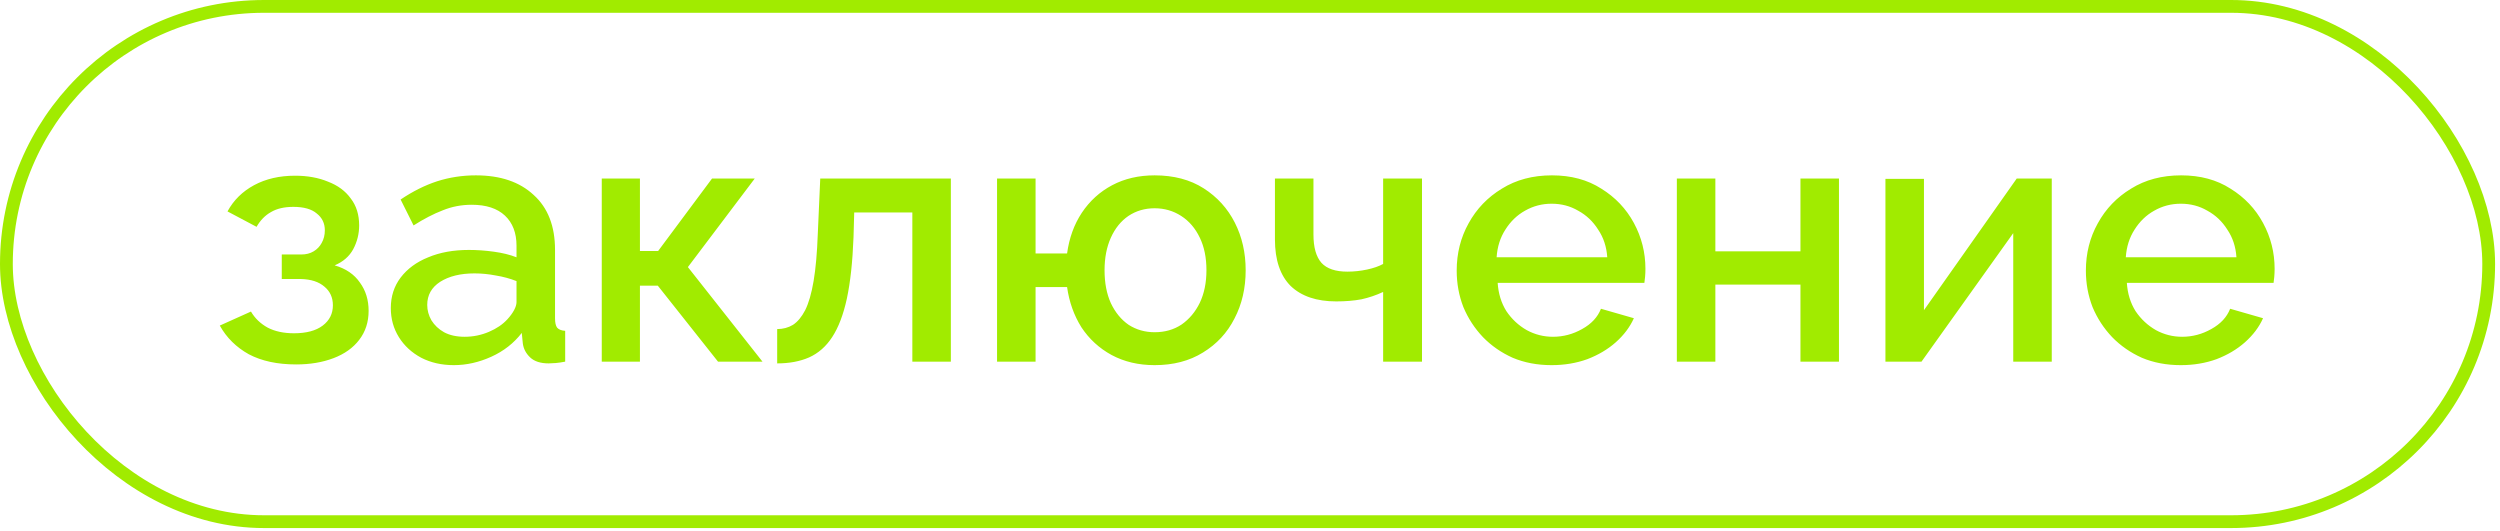
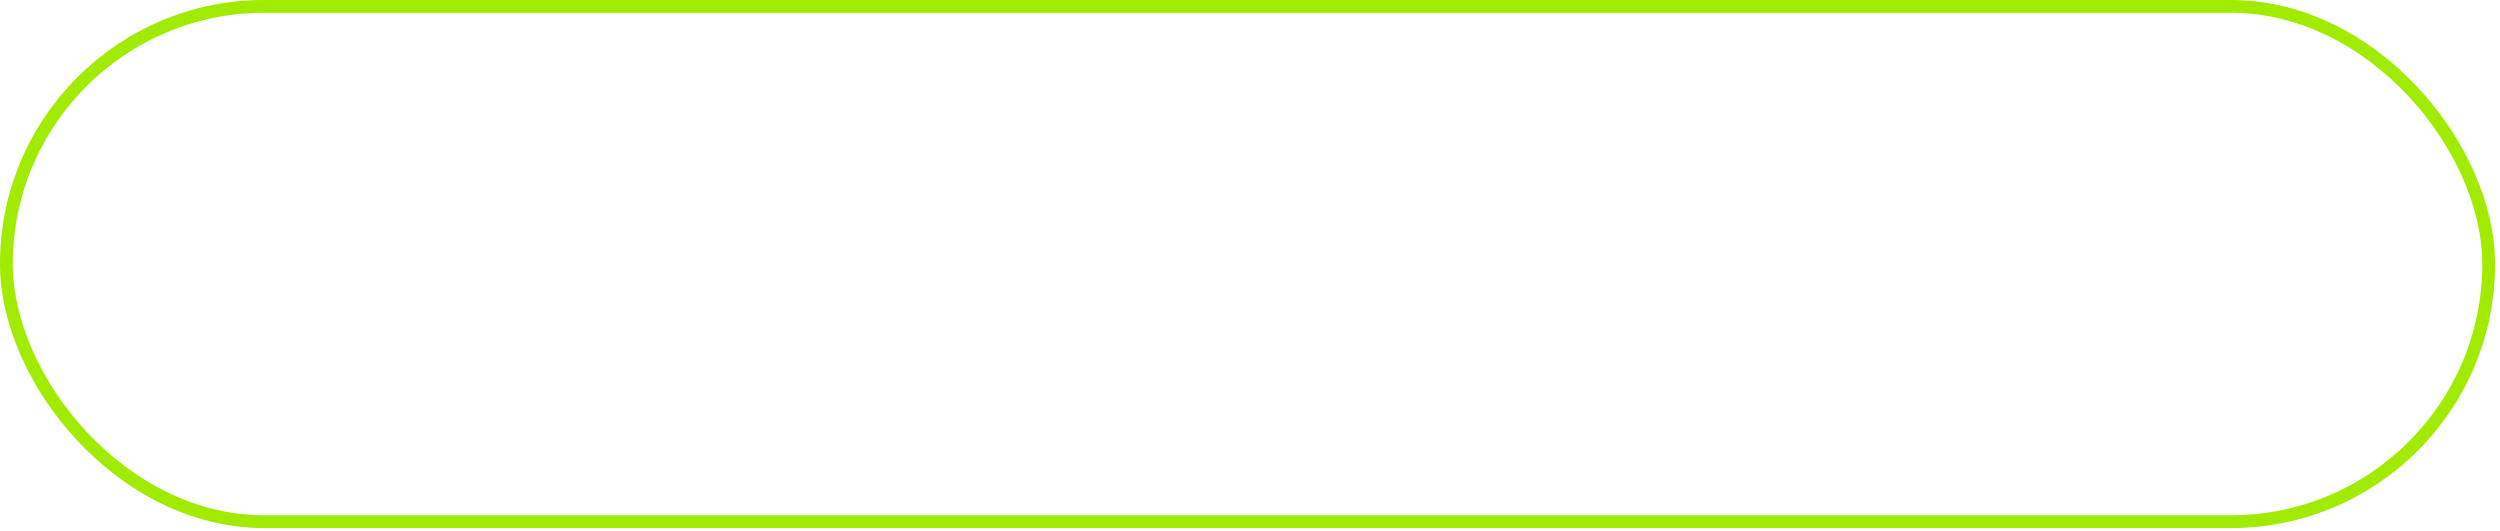
<svg xmlns="http://www.w3.org/2000/svg" width="391" height="83" viewBox="0 0 391 83" fill="none">
  <rect x="1" y="1" width="388.232" height="80.587" rx="40.294" stroke="#A1EB00" stroke-width="2" />
-   <path d="M46.314 56.998C43.394 56.998 40.929 56.468 38.921 55.41C36.95 54.315 35.435 52.818 34.376 50.919L39.25 48.728C39.87 49.787 40.747 50.627 41.879 51.248C43.01 51.832 44.379 52.124 45.986 52.124C47.921 52.124 49.418 51.722 50.477 50.919C51.535 50.116 52.065 49.057 52.065 47.743C52.065 46.538 51.627 45.571 50.75 44.84C49.874 44.074 48.633 43.672 47.026 43.635H44.069V39.802H47.136C47.866 39.802 48.505 39.638 49.053 39.309C49.6 38.98 50.02 38.542 50.312 37.995C50.641 37.411 50.805 36.753 50.805 36.023C50.805 34.928 50.385 34.052 49.545 33.395C48.742 32.701 47.519 32.354 45.876 32.354C44.452 32.354 43.284 32.628 42.371 33.175C41.459 33.687 40.71 34.453 40.126 35.476L35.581 33.066C36.53 31.314 37.917 29.944 39.743 28.959C41.568 27.973 43.704 27.48 46.15 27.48C48.085 27.48 49.801 27.79 51.298 28.411C52.831 28.995 54.018 29.871 54.858 31.04C55.734 32.172 56.172 33.577 56.172 35.257C56.172 36.571 55.862 37.812 55.241 38.98C54.62 40.112 53.653 40.952 52.339 41.5C54.091 42.011 55.405 42.905 56.282 44.183C57.194 45.424 57.651 46.903 57.651 48.619C57.651 50.371 57.158 51.887 56.172 53.164C55.223 54.406 53.89 55.355 52.174 56.012C50.458 56.669 48.505 56.998 46.314 56.998ZM61.123 48.181C61.123 46.355 61.634 44.767 62.656 43.416C63.715 42.029 65.157 40.97 66.982 40.24C68.808 39.473 70.925 39.09 73.335 39.09C74.613 39.09 75.909 39.181 77.223 39.364C78.574 39.546 79.761 39.839 80.783 40.24V38.433C80.783 36.425 80.18 34.855 78.976 33.723C77.771 32.591 76.037 32.025 73.773 32.025C72.167 32.025 70.651 32.318 69.228 32.902C67.804 33.449 66.289 34.234 64.682 35.257L62.656 31.204C64.555 29.926 66.453 28.977 68.352 28.356C70.287 27.736 72.313 27.425 74.43 27.425C78.264 27.425 81.276 28.448 83.466 30.492C85.694 32.5 86.807 35.366 86.807 39.09V49.769C86.807 50.463 86.916 50.956 87.136 51.248C87.391 51.54 87.811 51.704 88.395 51.741V56.56C87.847 56.669 87.355 56.742 86.916 56.779C86.478 56.815 86.113 56.834 85.821 56.834C84.543 56.834 83.576 56.523 82.919 55.903C82.262 55.282 81.878 54.552 81.769 53.712L81.604 52.069C80.363 53.676 78.775 54.917 76.84 55.793C74.905 56.669 72.952 57.108 70.98 57.108C69.082 57.108 67.384 56.724 65.887 55.957C64.39 55.154 63.222 54.077 62.382 52.726C61.542 51.376 61.123 49.86 61.123 48.181ZM79.359 49.933C79.797 49.459 80.144 48.984 80.4 48.51C80.655 48.035 80.783 47.615 80.783 47.25V43.964C79.761 43.562 78.684 43.27 77.552 43.088C76.42 42.869 75.306 42.759 74.211 42.759C72.021 42.759 70.232 43.197 68.844 44.074C67.493 44.95 66.818 46.155 66.818 47.688C66.818 48.528 67.037 49.331 67.475 50.098C67.95 50.864 68.607 51.485 69.447 51.96C70.323 52.434 71.4 52.672 72.678 52.672C73.992 52.672 75.252 52.416 76.457 51.905C77.661 51.394 78.629 50.736 79.359 49.933ZM94.115 56.56V27.918H100.085V39.254H102.933L111.366 27.918H118.047L107.587 41.773L119.252 56.56H112.297L102.878 44.676H100.085V56.56H94.115ZM121.551 56.834V51.467C122.463 51.467 123.285 51.248 124.015 50.81C124.745 50.335 125.384 49.568 125.932 48.51C126.479 47.414 126.918 45.899 127.246 43.964C127.575 42.029 127.794 39.565 127.903 36.571L128.287 27.918H148.714V56.56H142.69V33.23H133.599L133.489 37.118C133.343 40.952 132.996 44.147 132.449 46.702C131.901 49.221 131.134 51.229 130.149 52.726C129.199 54.187 127.995 55.245 126.534 55.903C125.11 56.523 123.449 56.834 121.551 56.834ZM180.583 57.108C178.064 57.108 175.819 56.578 173.847 55.519C171.912 54.461 170.342 53.018 169.137 51.193C167.969 49.331 167.221 47.232 166.892 44.895H161.963V56.56H155.939V27.918H161.963V39.638H166.892C167.221 37.228 167.987 35.111 169.192 33.285C170.433 31.423 172.022 29.981 173.957 28.959C175.892 27.936 178.1 27.425 180.583 27.425C183.577 27.425 186.133 28.101 188.25 29.451C190.368 30.802 191.992 32.591 193.124 34.818C194.256 37.045 194.822 39.528 194.822 42.266C194.822 45.078 194.238 47.597 193.069 49.824C191.938 52.051 190.295 53.822 188.141 55.136C186.023 56.45 183.504 57.108 180.583 57.108ZM180.583 51.96C182.19 51.96 183.595 51.558 184.8 50.755C186.005 49.915 186.954 48.783 187.648 47.359C188.341 45.899 188.688 44.201 188.688 42.266C188.688 40.295 188.341 38.597 187.648 37.173C186.954 35.713 185.987 34.581 184.745 33.778C183.504 32.975 182.116 32.573 180.583 32.573C179.05 32.573 177.681 32.975 176.476 33.778C175.307 34.581 174.395 35.713 173.738 37.173C173.08 38.634 172.752 40.331 172.752 42.266C172.752 44.238 173.08 45.954 173.738 47.414C174.431 48.875 175.362 50.006 176.531 50.81C177.735 51.576 179.086 51.96 180.583 51.96ZM216.322 56.56V45.662C215.227 46.173 214.095 46.556 212.927 46.812C211.758 47.031 210.444 47.14 208.984 47.14C205.917 47.14 203.544 46.337 201.864 44.731C200.221 43.088 199.4 40.66 199.4 37.447V27.918H205.424V36.68C205.424 38.688 205.844 40.167 206.683 41.116C207.523 42.029 208.874 42.485 210.736 42.485C211.758 42.485 212.78 42.376 213.803 42.157C214.825 41.938 215.665 41.646 216.322 41.281V27.918H222.401V56.56H216.322ZM242.668 57.108C240.441 57.108 238.415 56.724 236.589 55.957C234.8 55.154 233.249 54.077 231.934 52.726C230.62 51.339 229.598 49.769 228.868 48.017C228.174 46.228 227.827 44.329 227.827 42.321C227.827 39.619 228.448 37.155 229.689 34.928C230.93 32.664 232.665 30.857 234.892 29.506C237.119 28.119 239.729 27.425 242.723 27.425C245.717 27.425 248.291 28.119 250.445 29.506C252.635 30.857 254.333 32.646 255.538 34.873C256.743 37.1 257.345 39.492 257.345 42.047C257.345 42.485 257.327 42.905 257.29 43.307C257.254 43.672 257.217 43.982 257.181 44.238H234.235C234.344 45.917 234.8 47.396 235.604 48.674C236.443 49.915 237.502 50.901 238.78 51.631C240.058 52.325 241.427 52.672 242.887 52.672C244.494 52.672 246.009 52.27 247.433 51.467C248.893 50.663 249.879 49.605 250.39 48.29L255.538 49.769C254.917 51.156 253.968 52.416 252.69 53.548C251.449 54.643 249.97 55.519 248.254 56.176C246.538 56.797 244.676 57.108 242.668 57.108ZM234.07 40.24H251.376C251.266 38.597 250.792 37.155 249.952 35.914C249.149 34.636 248.108 33.65 246.83 32.956C245.589 32.226 244.202 31.861 242.668 31.861C241.171 31.861 239.784 32.226 238.506 32.956C237.265 33.65 236.243 34.636 235.439 35.914C234.636 37.155 234.18 38.597 234.07 40.24ZM262.259 56.56V27.918H268.283V39.309H281.591V27.918H287.615V56.56H281.591V44.512H268.283V56.56H262.259ZM294.882 56.56V27.973H300.906V48.51L315.419 27.918H320.895V56.56H314.871V36.461L300.523 56.56H294.882ZM341.073 57.108C338.846 57.108 336.819 56.724 334.994 55.957C333.205 55.154 331.653 54.077 330.339 52.726C329.025 51.339 328.002 49.769 327.272 48.017C326.578 46.228 326.232 44.329 326.232 42.321C326.232 39.619 326.852 37.155 328.094 34.928C329.335 32.664 331.069 30.857 333.296 29.506C335.523 28.119 338.134 27.425 341.128 27.425C344.121 27.425 346.695 28.119 348.849 29.506C351.04 30.857 352.738 32.646 353.942 34.873C355.147 37.1 355.75 39.492 355.75 42.047C355.75 42.485 355.731 42.905 355.695 43.307C355.658 43.672 355.622 43.982 355.585 44.238H332.639C332.749 45.917 333.205 47.396 334.008 48.674C334.848 49.915 335.907 50.901 337.184 51.631C338.462 52.325 339.831 52.672 341.292 52.672C342.898 52.672 344.413 52.27 345.837 51.467C347.298 50.663 348.283 49.605 348.795 48.29L353.942 49.769C353.322 51.156 352.372 52.416 351.095 53.548C349.853 54.643 348.375 55.519 346.659 56.176C344.943 56.797 343.081 57.108 341.073 57.108ZM332.475 40.24H349.78C349.671 38.597 349.196 37.155 348.356 35.914C347.553 34.636 346.513 33.65 345.235 32.956C343.994 32.226 342.606 31.861 341.073 31.861C339.576 31.861 338.189 32.226 336.911 32.956C335.669 33.65 334.647 34.636 333.844 35.914C333.041 37.155 332.584 38.597 332.475 40.24Z" fill="#A1EB00" />
</svg>